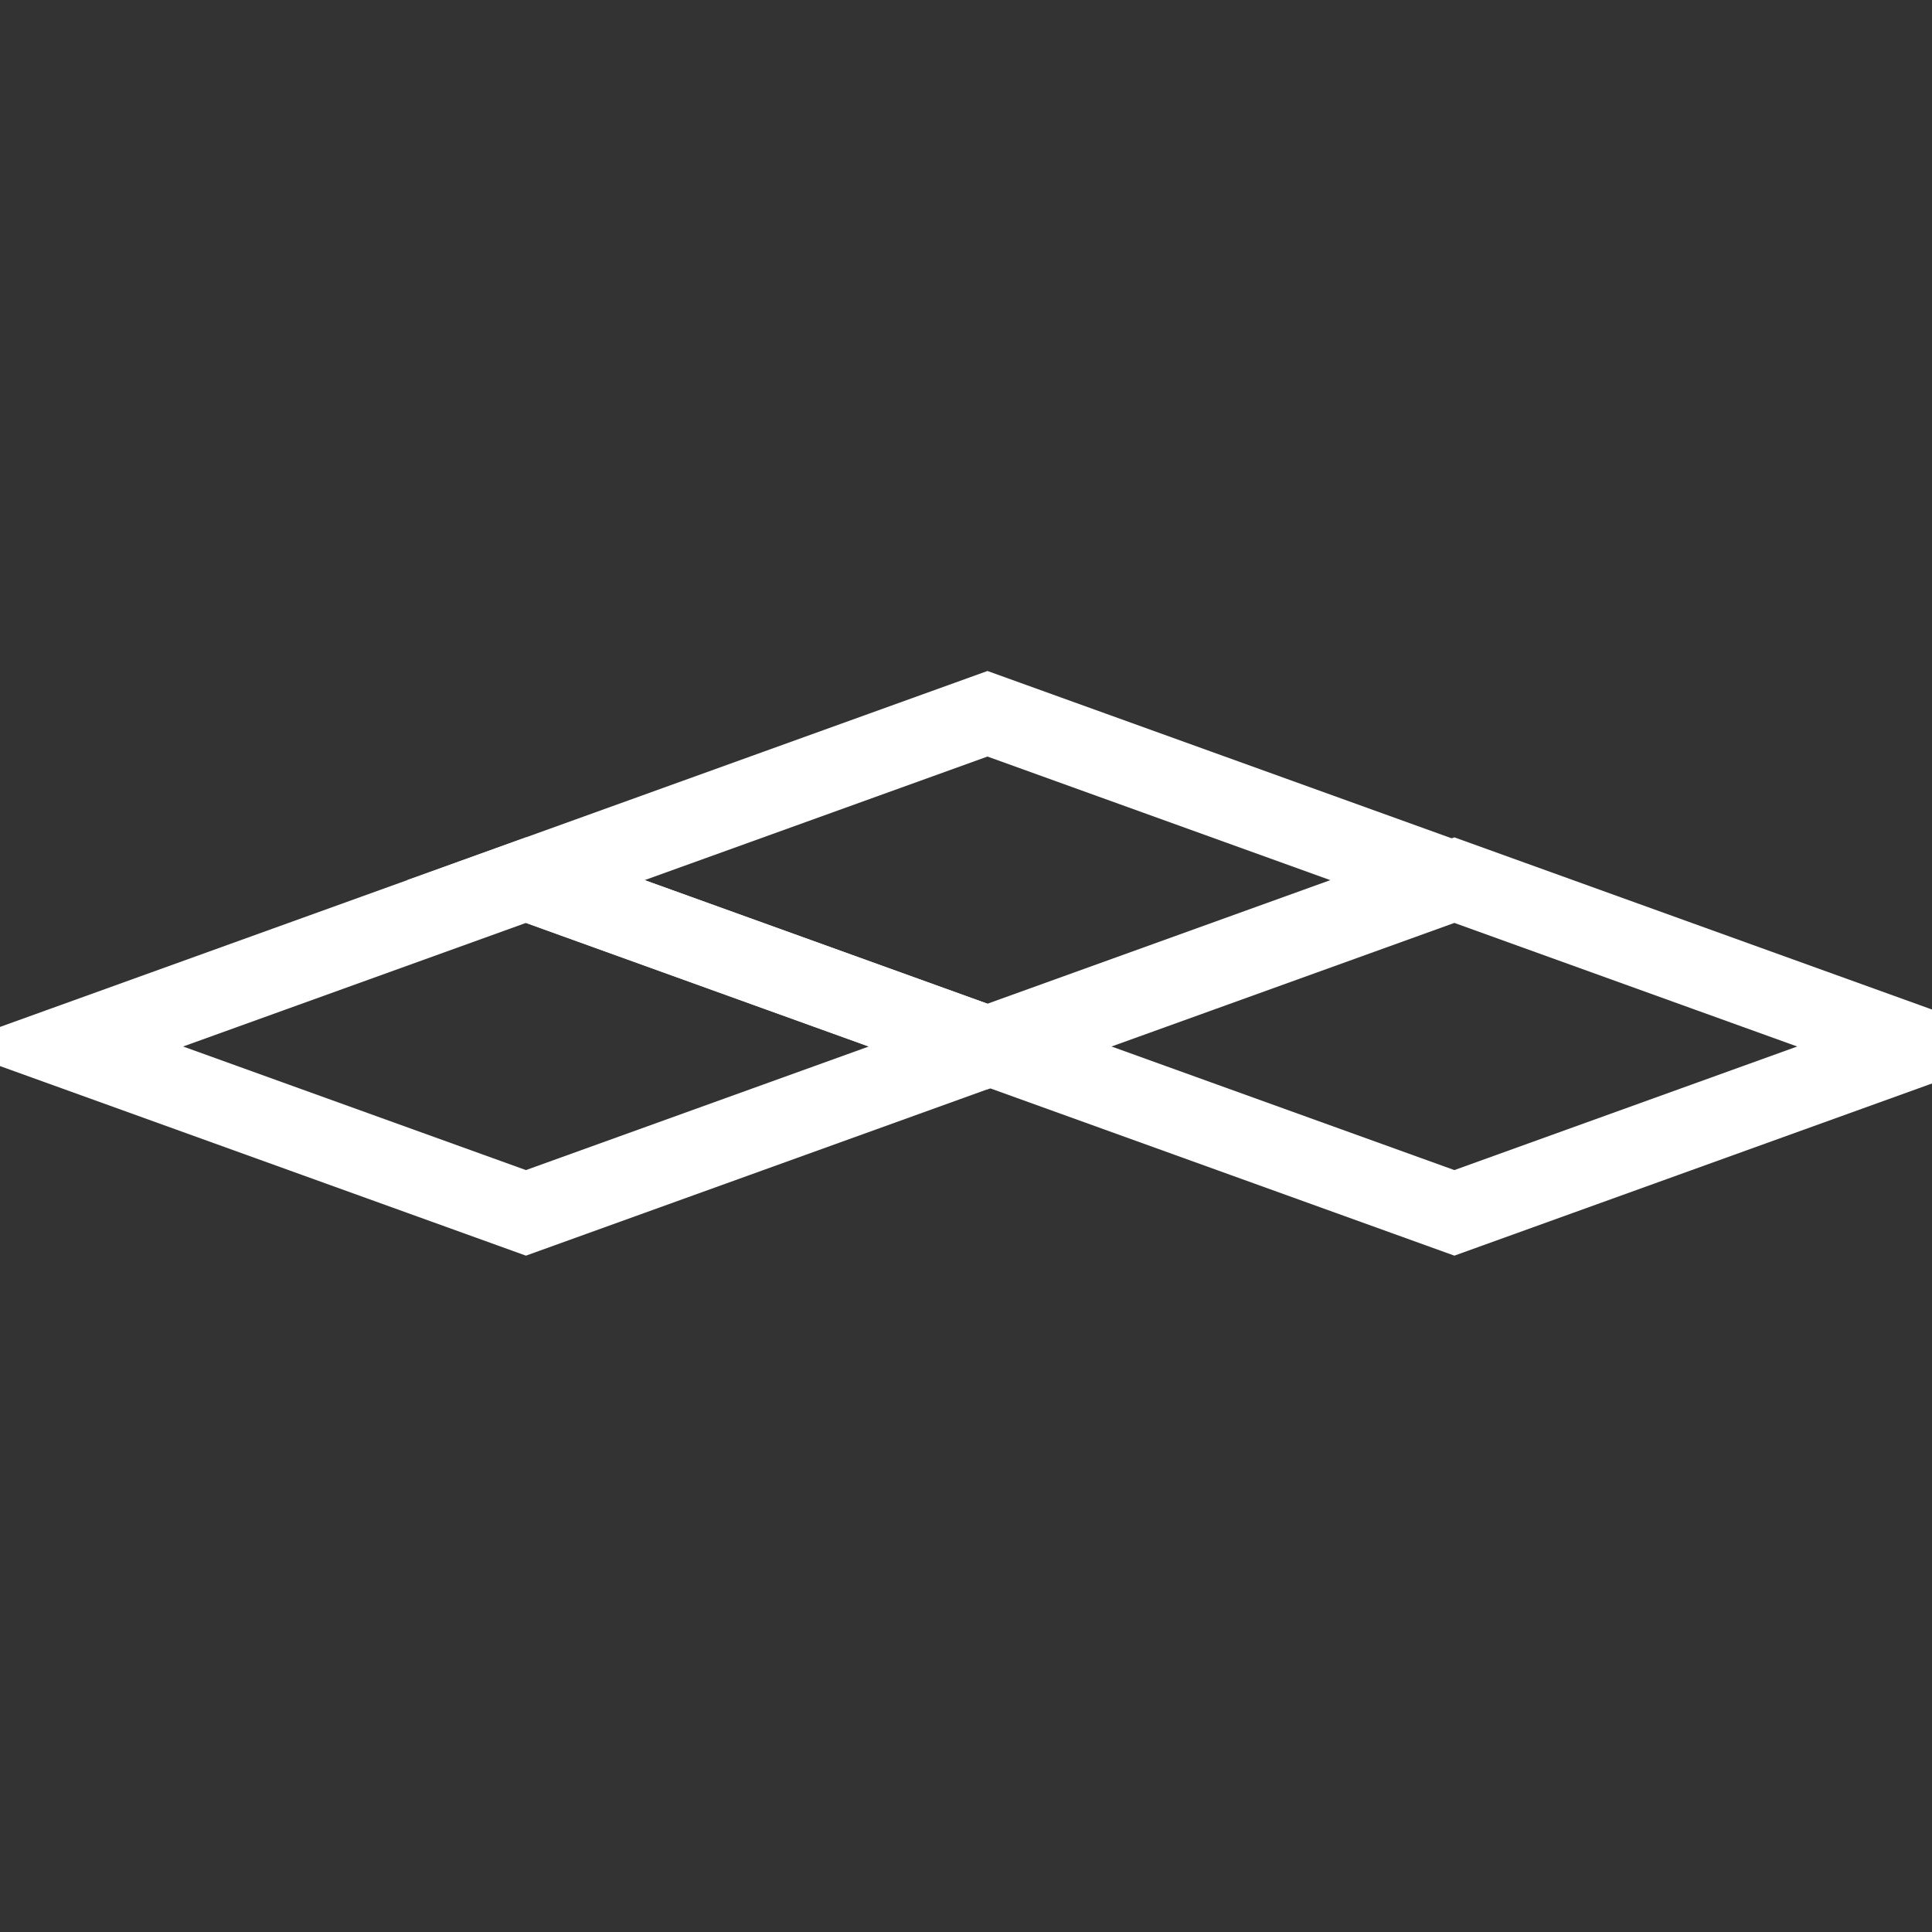
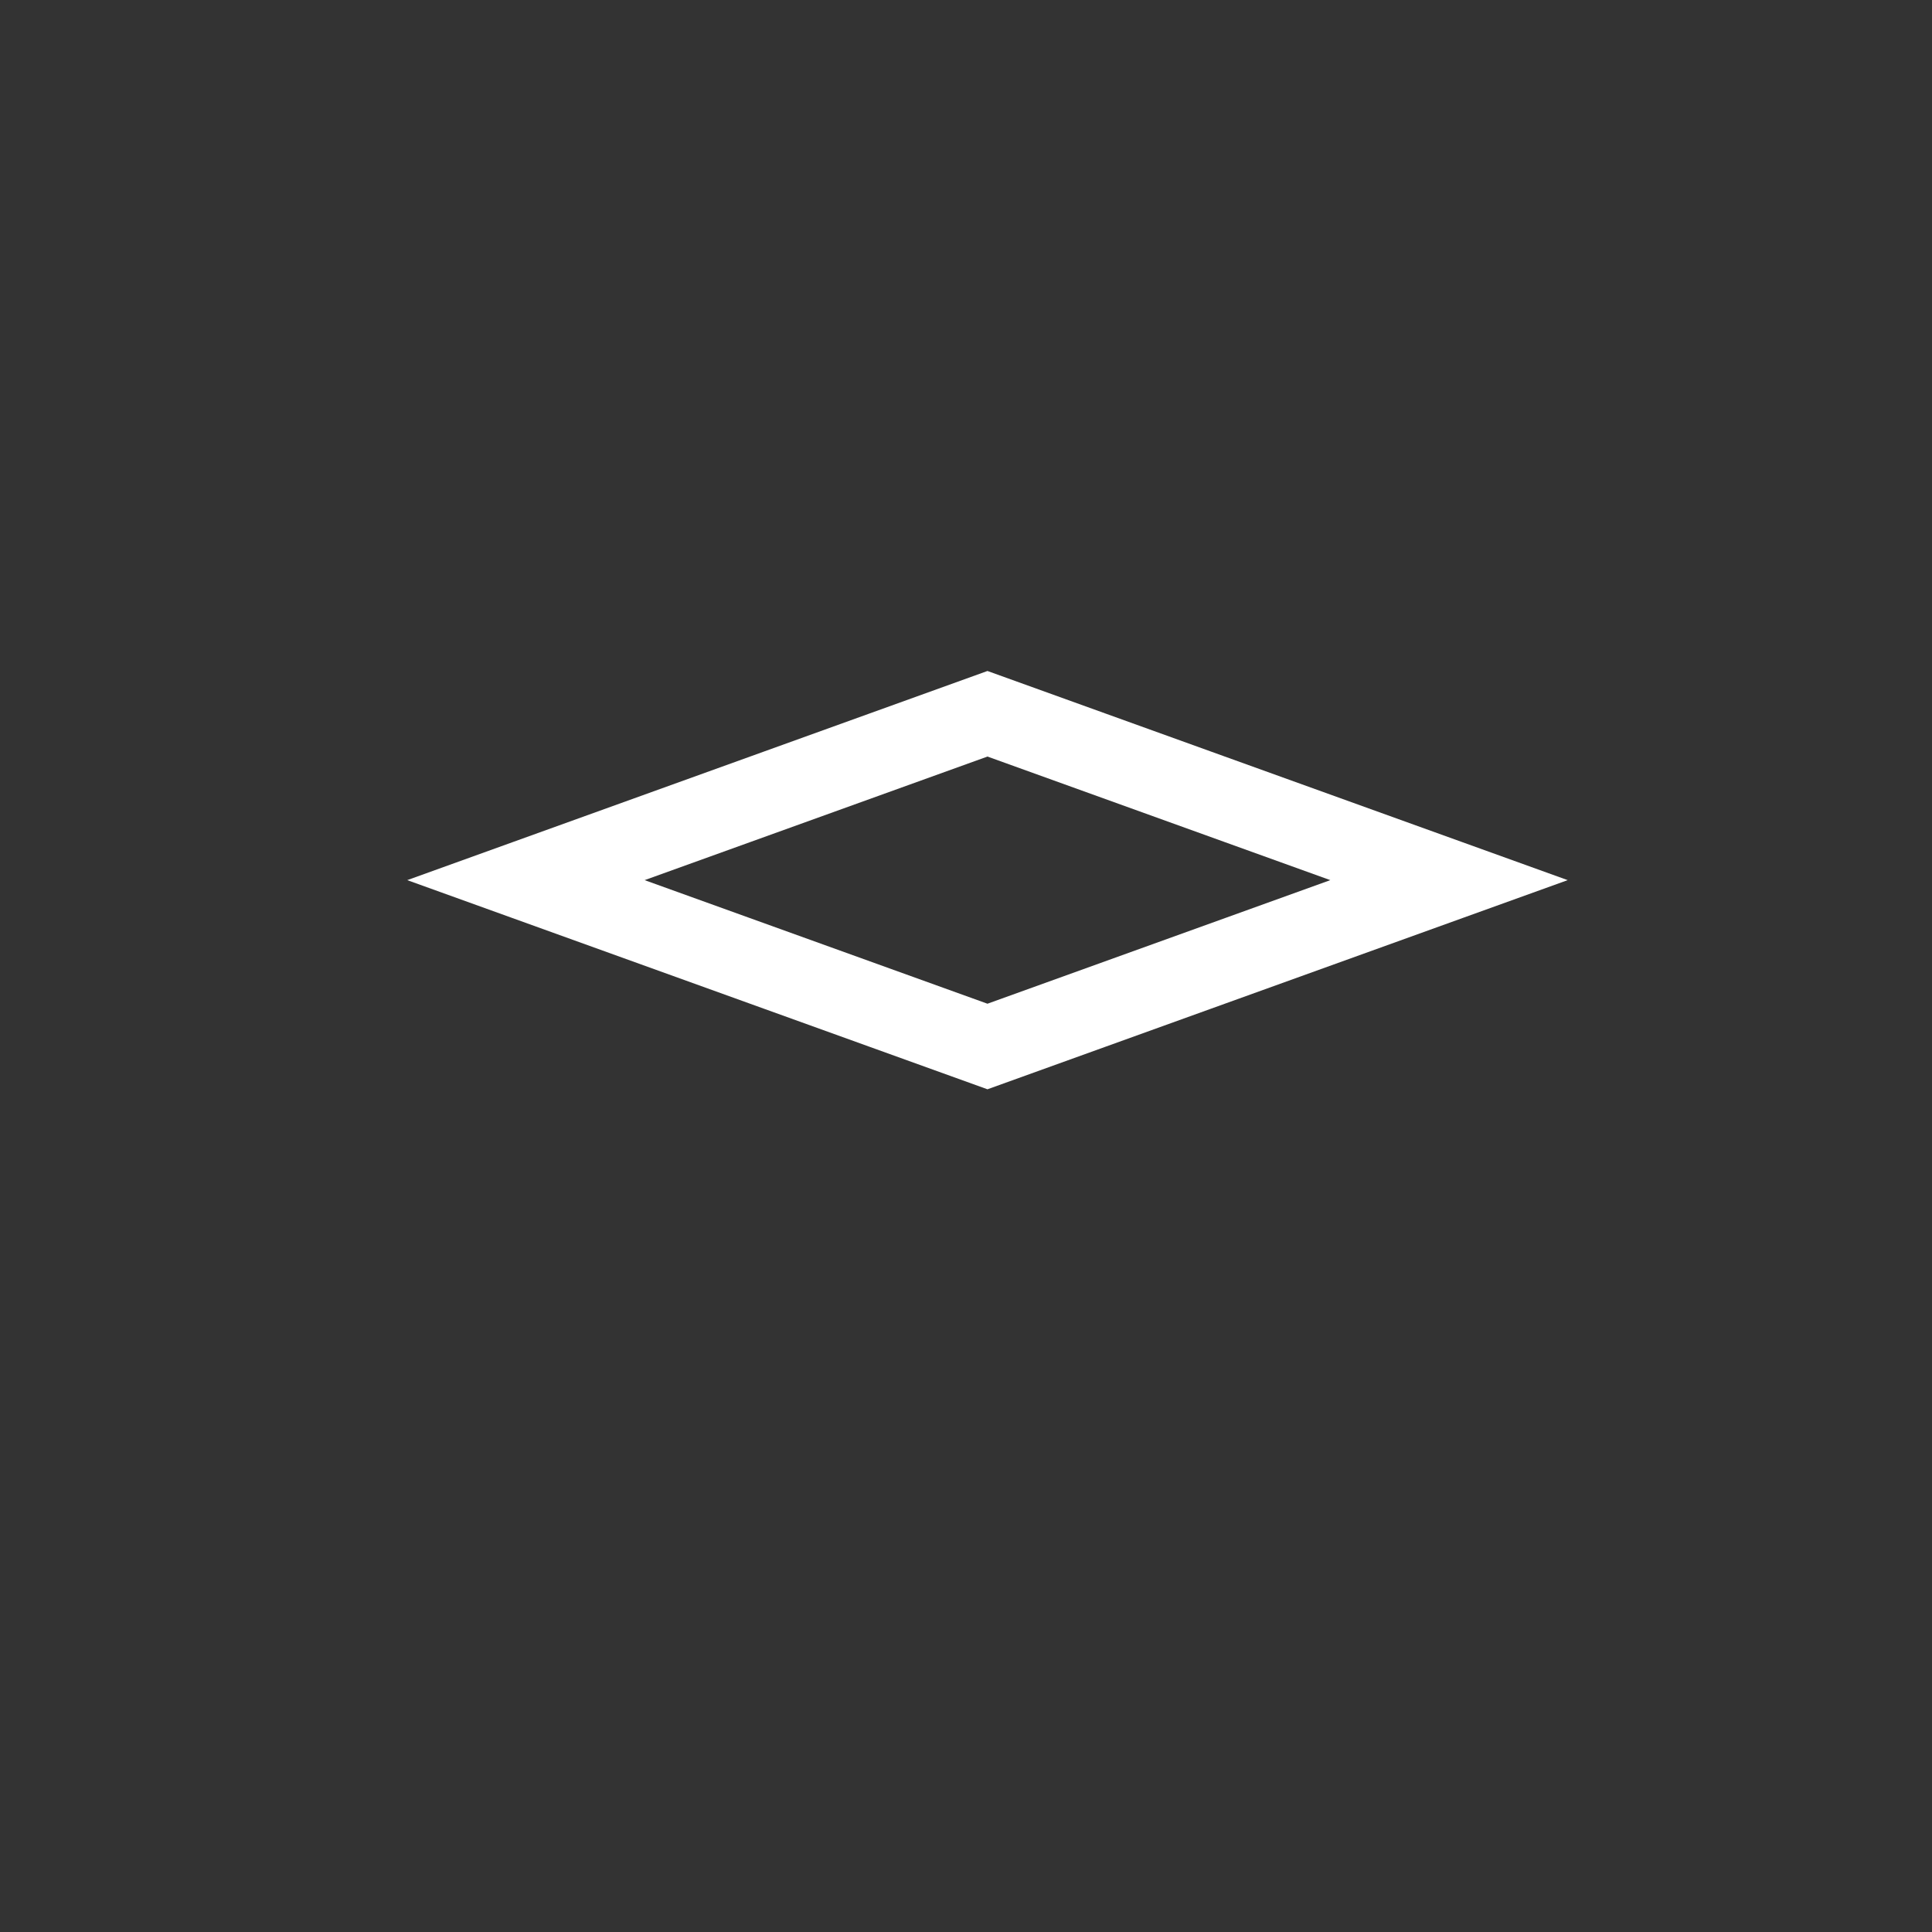
<svg xmlns="http://www.w3.org/2000/svg" version="1.1" id="Calque_1" x="0px" y="0px" width="36px" height="36px" viewBox="-181 183 36 36" enable-background="new -181 183 36 36" xml:space="preserve">
  <rect x="-181" y="183" width="36" height="36" fill="#333333" stroke="none" />
  <g>
    <path fill="none" stroke="#FFFFFF" stroke-width="1.5" d="M-162.6,202.5l8.6-3.1l-8.6-3.1l-8.6,3.1L-162.6,202.5z" />
-     <path fill="none" stroke="#FFFFFF" stroke-width="1.5" d="M-171.2,205.6l8.6-3.1l-8.6-3.1l-8.6,3.1L-171.2,205.6z M-153.9,205.6   l8.6-3.1l-8.6-3.1l-8.6,3.1L-153.9,205.6z" />
  </g>
</svg>